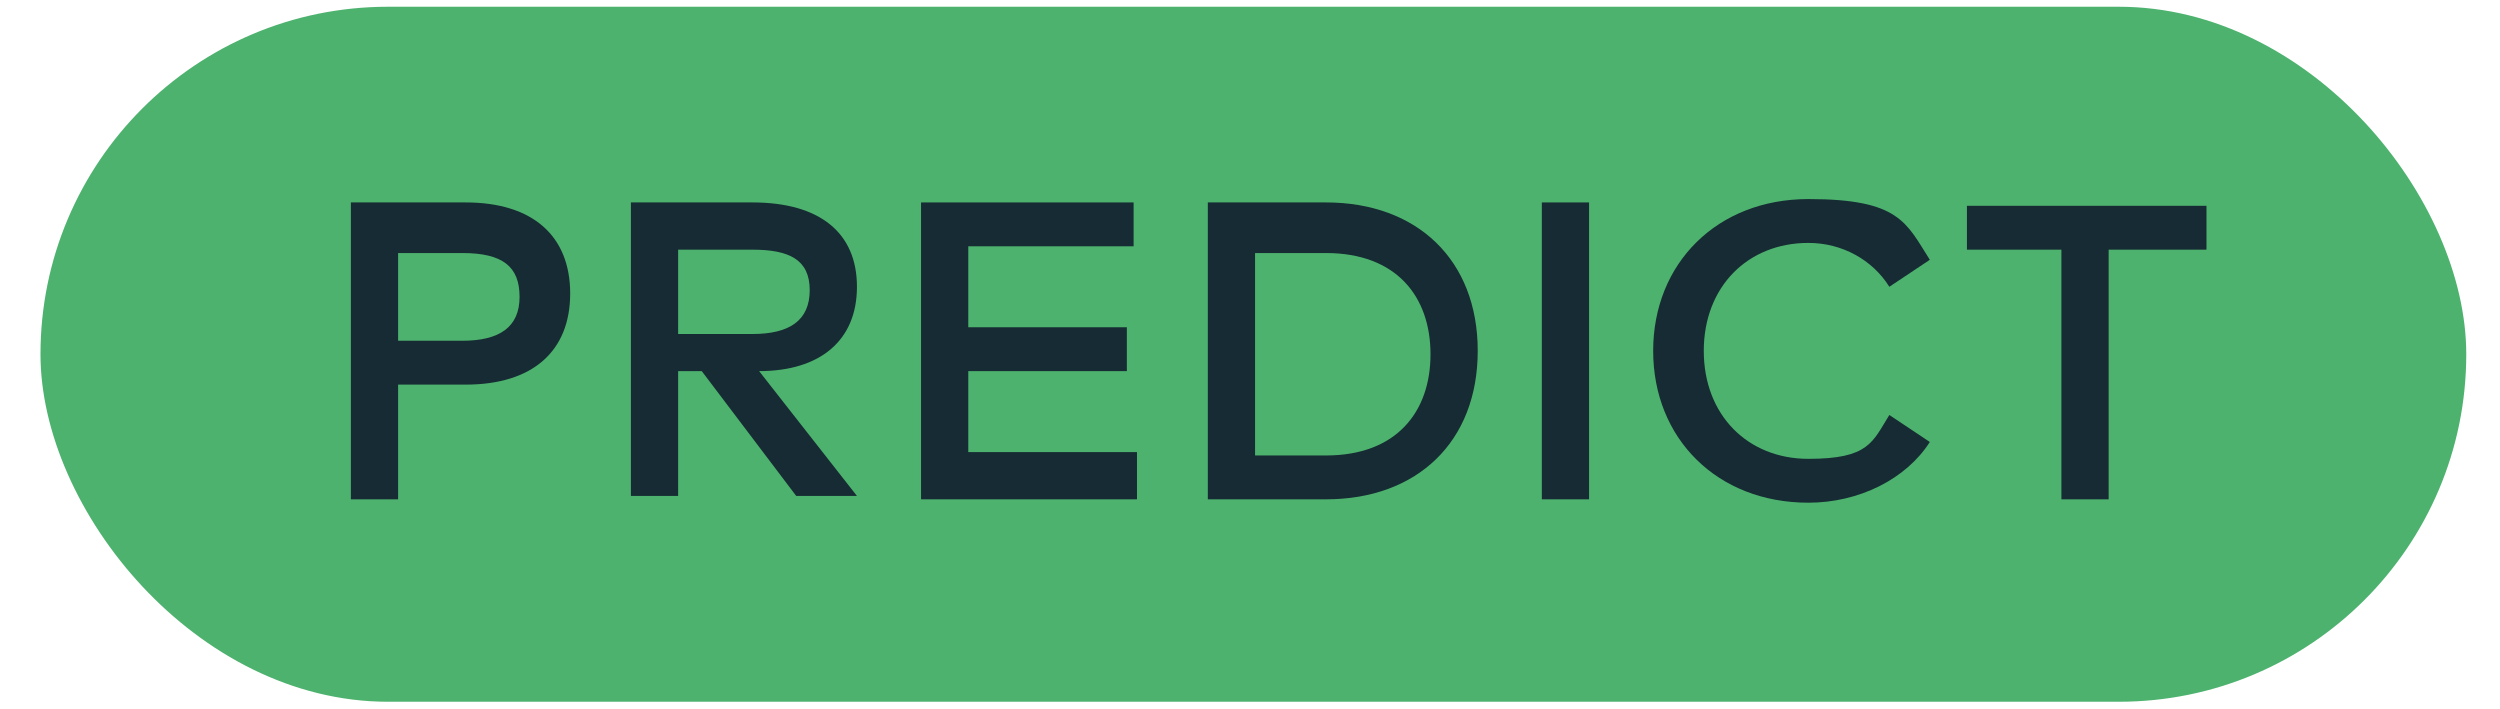
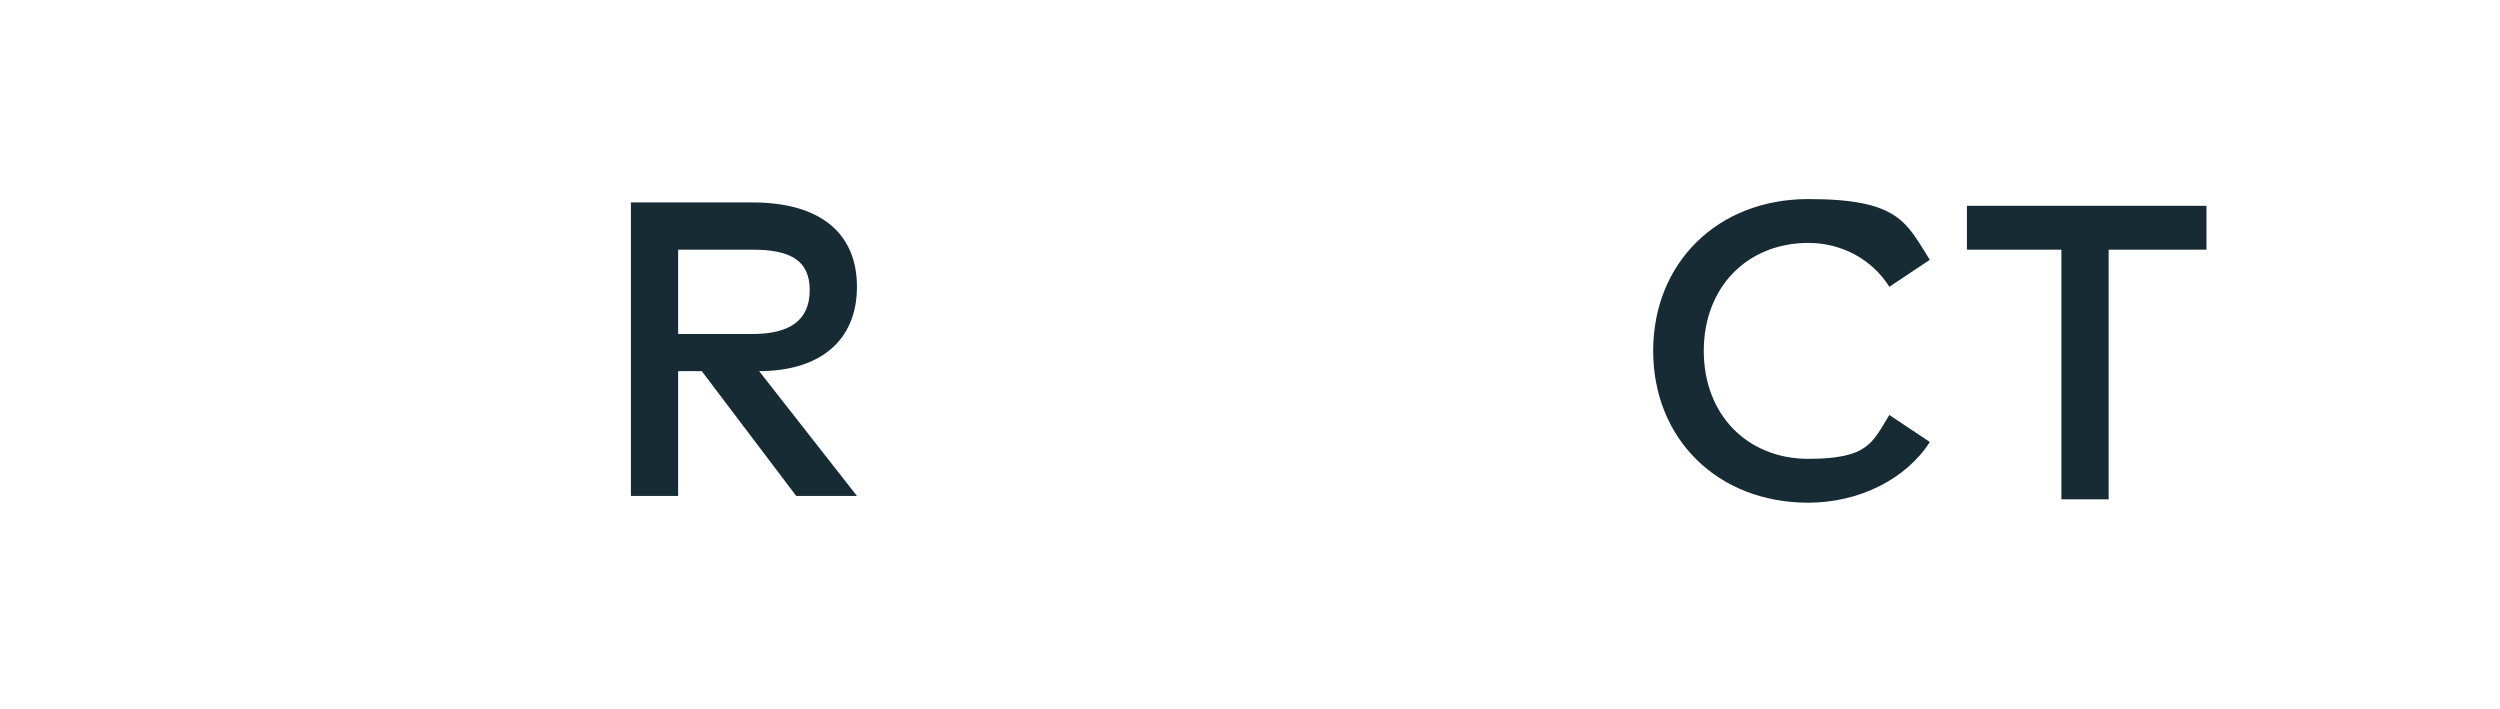
<svg xmlns="http://www.w3.org/2000/svg" viewBox="0 0 74.1 21">
  <defs>
    <style>      .cls-1 {        fill: #4db26e;      }      .cls-2 {        fill: #162b33;      }    </style>
  </defs>
  <g>
    <g id="Calque_1">
      <g>
-         <rect class="cls-1" x="1.2" y=".2" width="71.9" height="20.6" rx="10.3" ry="10.3" />
        <g>
-           <path class="cls-2" d="M11.8,11.4v3.4h-1.4V6h3.4c2,0,3.1,1,3.1,2.7s-1.1,2.7-3.1,2.7h-2ZM11.8,7.4v2.7h1.9c1.1,0,1.7-.4,1.7-1.3s-.5-1.3-1.7-1.3h-1.9Z" />
          <path class="cls-2" d="M22.3,6c2,0,3.1.9,3.1,2.5s-1.1,2.5-2.9,2.5l2.9,3.7h-1.8l-2.8-3.7h-.7v3.7h-1.4V6h3.6ZM20.1,7.4v2.5h2.2c1.1,0,1.7-.4,1.7-1.3s-.6-1.2-1.7-1.2h-2.2Z" />
-           <path class="cls-2" d="M33.7,14.8h-6.4V6h6.3v1.3h-4.9v2.4h4.7v1.3h-4.7v2.4h5v1.3Z" />
-           <path class="cls-2" d="M39.3,6c2.7,0,4.5,1.7,4.5,4.4s-1.8,4.4-4.5,4.4h-3.5V6h3.5ZM37.2,7.4v6.1h2.1c2.1,0,3.1-1.3,3.1-3s-1-3-3.1-3h-2.1Z" />
-           <path class="cls-2" d="M47.1,14.8h-1.4V6h1.4v8.8Z" />
          <path class="cls-2" d="M57.2,7.7l-1.2.8c-.5-.8-1.4-1.3-2.4-1.3-1.8,0-3.1,1.3-3.1,3.2s1.3,3.2,3.1,3.2,1.9-.5,2.4-1.3l1.2.8c-.7,1.1-2.1,1.8-3.6,1.8-2.7,0-4.6-1.9-4.6-4.5s1.9-4.5,4.6-4.5,2.9.7,3.6,1.8Z" />
          <path class="cls-2" d="M65.3,7.4h-2.8v7.4h-1.4v-7.4h-2.8v-1.3h7.1v1.3Z" />
        </g>
      </g>
    </g>
  </g>
</svg>